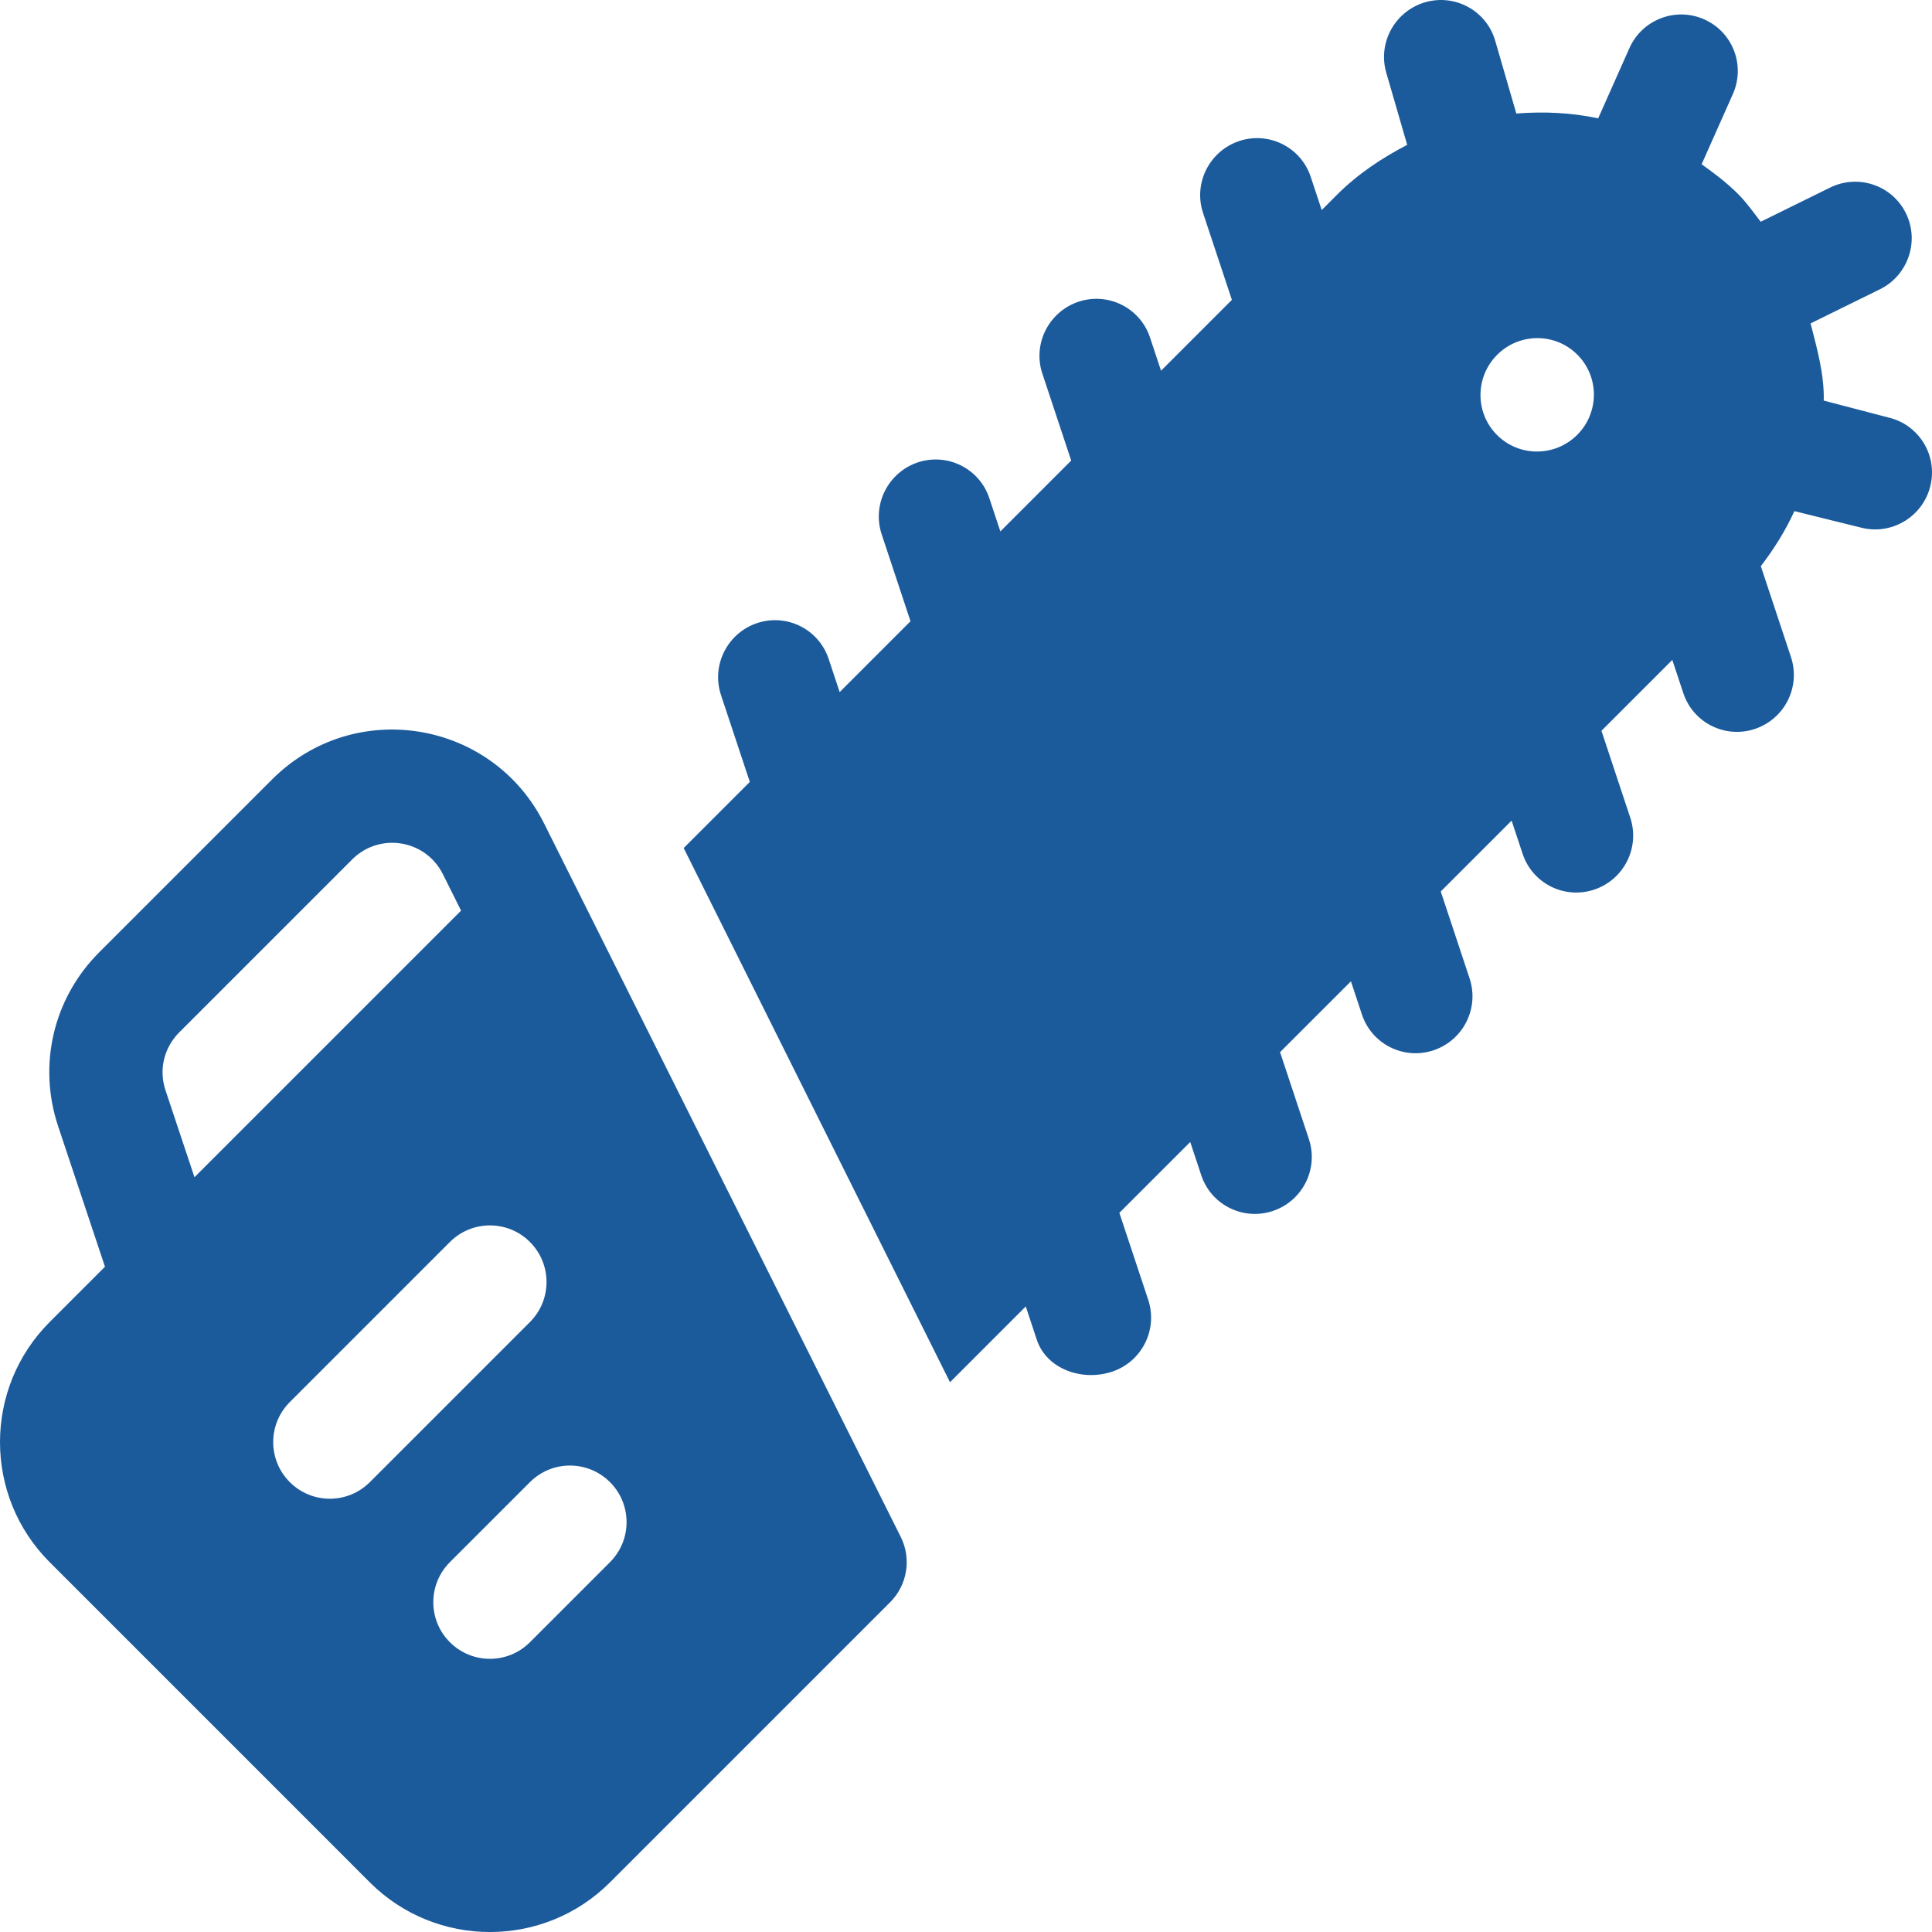
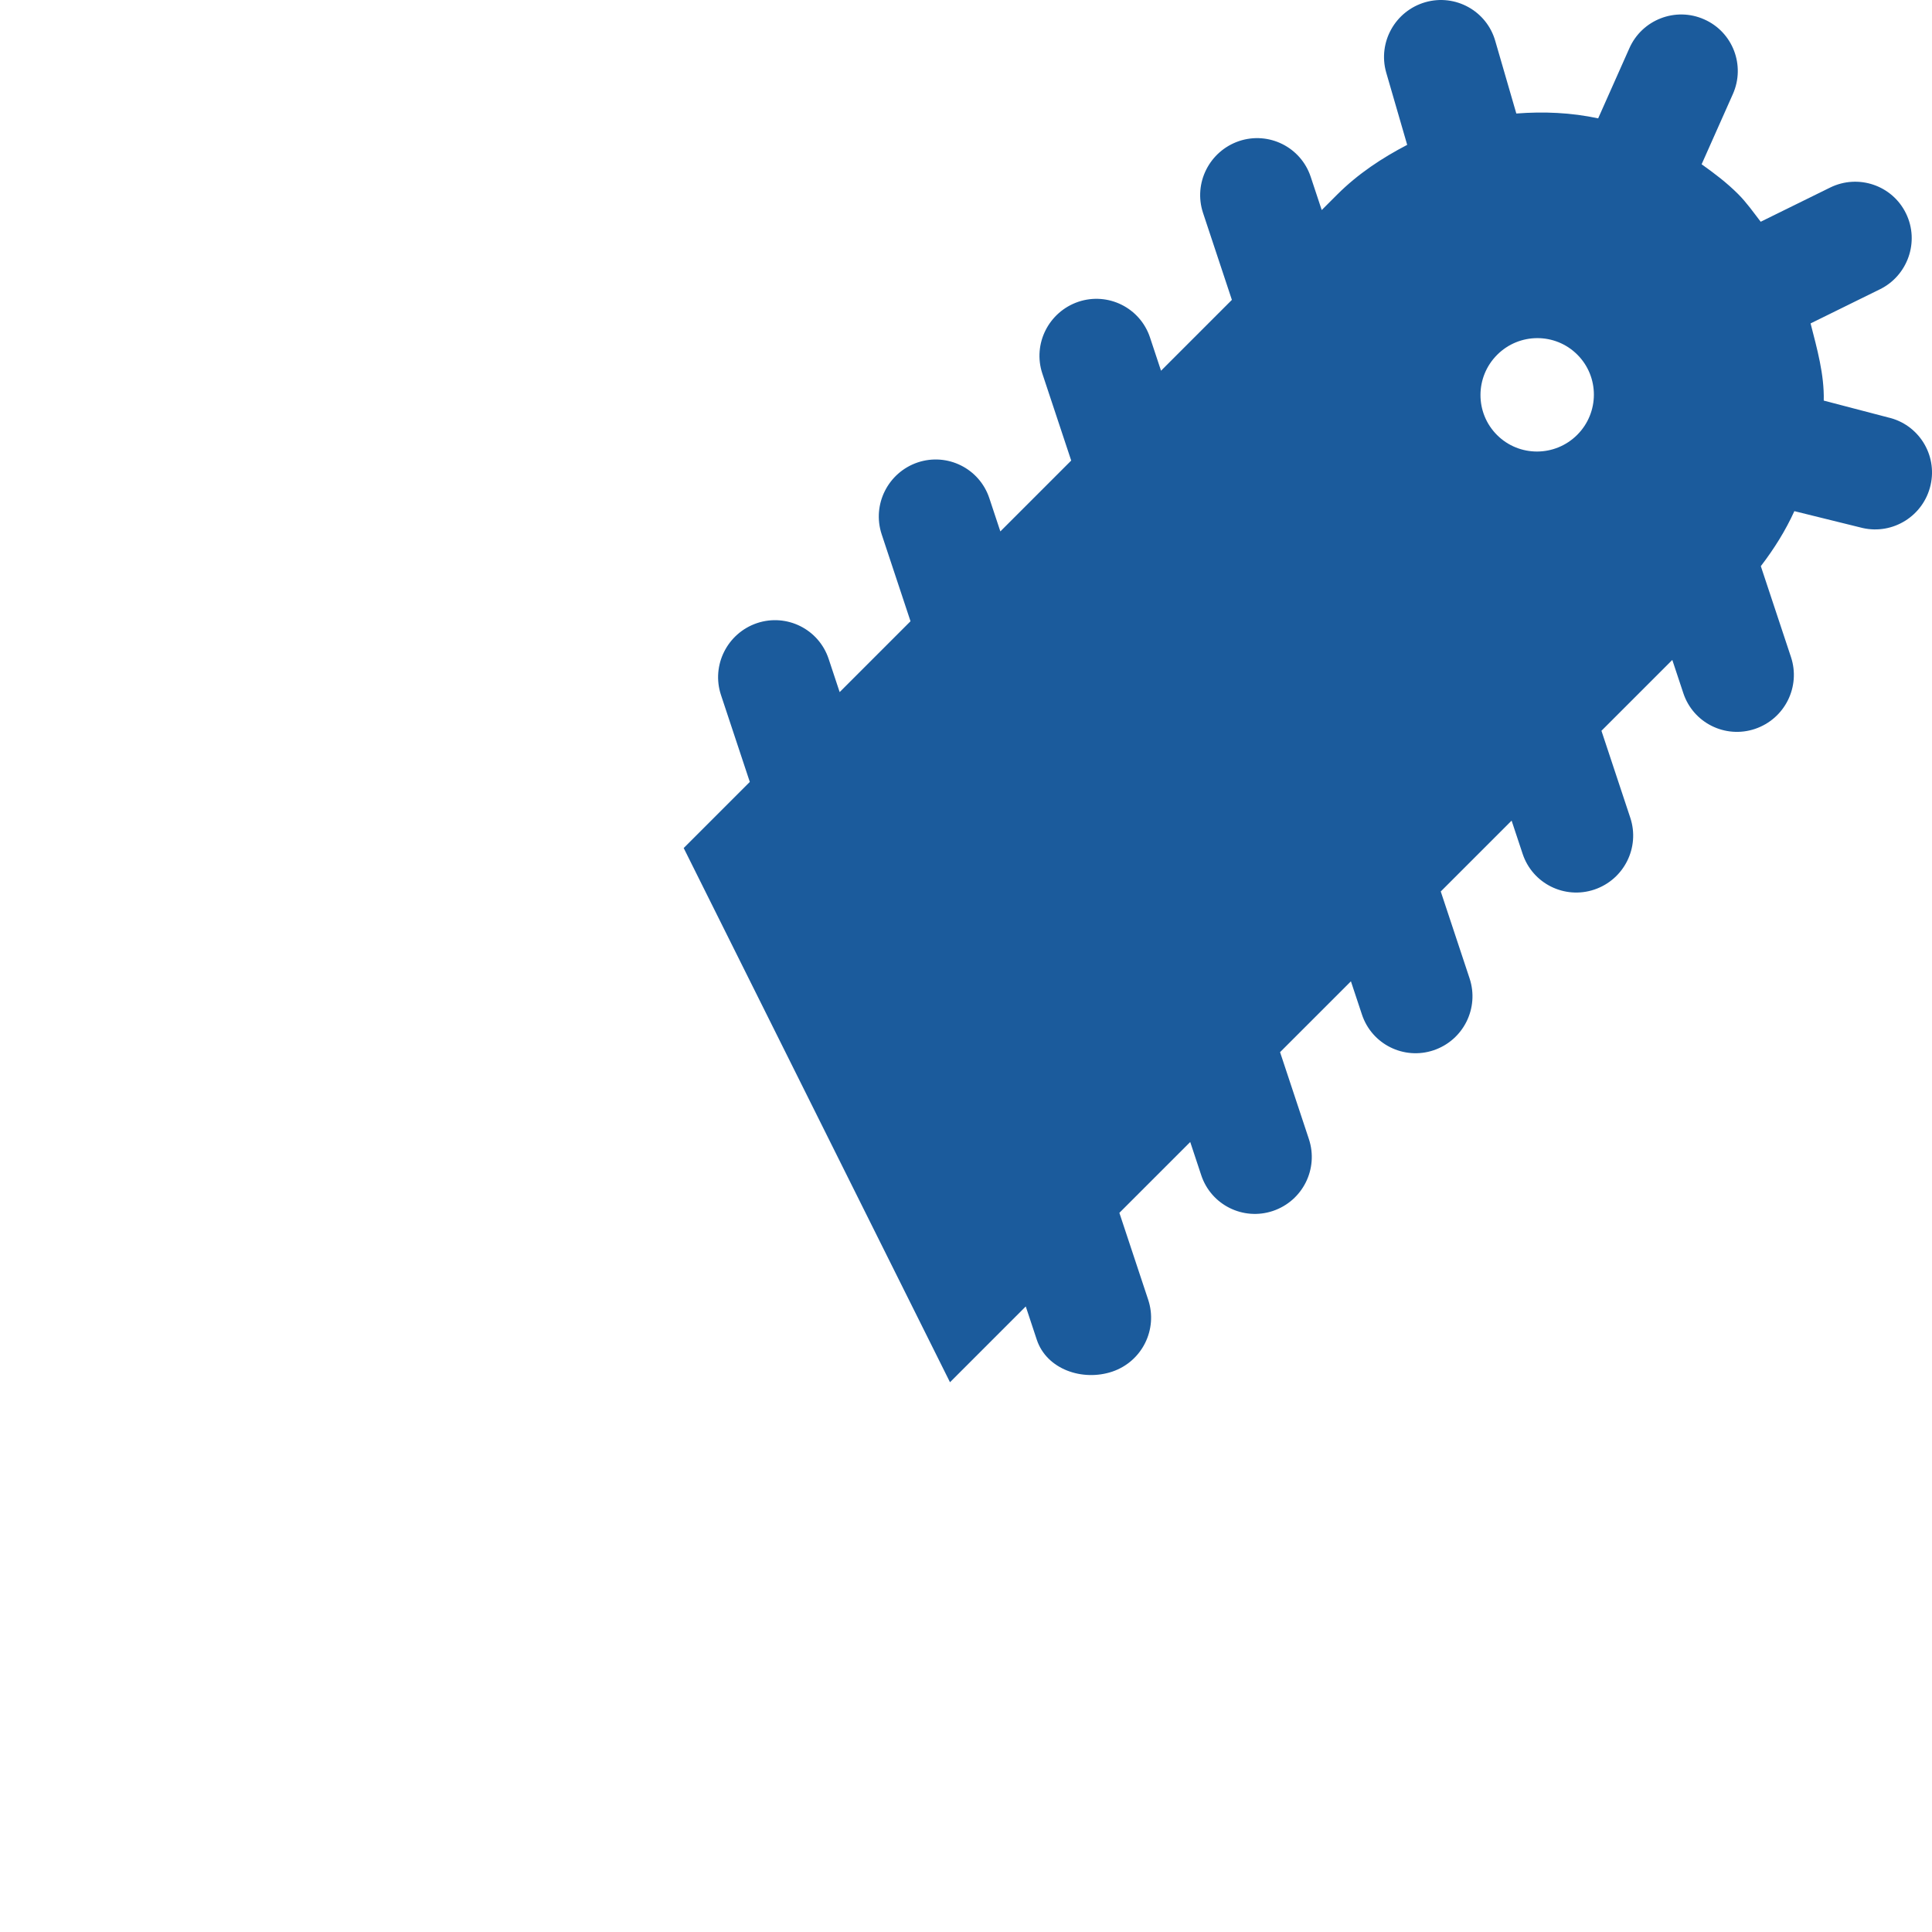
<svg xmlns="http://www.w3.org/2000/svg" width="150" height="150" viewBox="0 0 150 150" fill="none">
  <g clip-path="url(#clip0_2716_815)">
    <path d="M132.311 1.503C130.094 0.516 127.484 1.523 126.501 3.751L124.081 9.19C121.987 8.739 119.856 8.649 117.727 8.813L116.095 3.19C115.434 0.853 112.999 -0.498 110.659 0.172C108.317 0.851 106.963 3.286 107.621 5.619L109.254 11.247C107.308 12.261 105.442 13.484 103.809 15.117L102.618 16.308L101.763 13.728C100.998 11.422 98.507 10.18 96.198 10.954C93.895 11.739 92.641 14.22 93.403 16.529L95.643 23.282L90.142 28.783L89.287 26.204C88.522 23.898 86.031 22.656 83.722 23.43C81.422 24.212 80.162 26.698 80.927 29.004L83.168 35.758L77.667 41.259L76.811 38.679C76.046 36.373 73.555 35.131 71.246 35.904C68.949 36.684 67.692 39.167 68.451 41.479L70.692 48.233L65.191 53.734L64.335 51.154C63.57 48.848 61.079 47.606 58.77 48.38C56.473 49.16 55.213 51.646 55.975 53.955L58.215 60.709L53.082 65.842L73.757 107.316L79.64 101.432L80.495 104.012C81.26 106.318 84.044 107.267 86.353 106.494C88.677 105.708 89.905 103.211 89.148 100.919L86.908 94.165L92.409 88.664L93.264 91.244C94.029 93.55 96.52 94.792 98.829 94.018C101.154 93.233 102.381 90.736 101.624 88.444L99.384 81.689L104.885 76.189L105.741 78.768C106.505 81.075 108.996 82.317 111.305 81.543C113.63 80.757 114.857 78.26 114.1 75.968L111.86 69.214L117.361 63.713L118.217 66.293C118.982 68.599 121.472 69.841 123.781 69.067C126.106 68.282 127.334 65.785 126.576 63.493L124.336 56.738L129.837 51.237L130.693 53.817C131.458 56.124 133.948 57.366 136.257 56.592C138.582 55.806 139.81 53.31 139.052 51.017L136.71 43.956C137.746 42.606 138.631 41.188 139.314 39.685L144.617 40.995C146.969 41.528 149.342 40.055 149.889 37.665C150.431 35.296 148.953 32.94 146.579 32.406L141.595 31.102C141.644 29.081 141.077 27.078 140.573 25.11L145.954 22.461C148.102 21.412 149.059 18.774 147.978 16.565C146.912 14.384 144.275 13.489 142.09 14.563L136.7 17.216C136.135 16.485 135.612 15.73 134.941 15.06C134.062 14.181 133.095 13.452 132.114 12.754L134.539 7.305C135.53 5.081 134.532 2.48 132.311 1.503ZM122.454 33.762C120.731 35.484 117.943 35.489 116.228 33.773C114.511 32.057 114.517 29.269 116.239 27.547C117.961 25.825 120.749 25.819 122.465 27.536C124.181 29.252 124.176 32.039 122.454 33.762Z" fill="#1B5B9C" />
-     <path d="M28.715 146.147C33.855 151.287 42.219 151.287 47.359 146.147L69.111 124.395C70.449 123.057 70.78 121.015 69.933 119.324L42.246 63.937C38.205 55.88 27.501 54.139 21.129 60.511L7.698 73.942C4.144 77.496 2.924 82.666 4.511 87.434L8.15 98.349L3.856 102.643C-1.285 107.784 -1.285 116.147 3.856 121.287L28.715 146.147ZM47.359 115.073C49.076 116.79 49.076 119.57 47.359 121.287L41.144 127.502C39.427 129.22 36.647 129.22 34.929 127.502C33.212 125.785 33.212 123.005 34.929 121.287L41.144 115.073C42.862 113.355 45.642 113.355 47.359 115.073ZM41.144 96.428C42.862 98.146 42.862 100.925 41.144 102.643L28.715 115.073C26.997 116.79 24.218 116.79 22.5 115.073C20.782 113.355 20.782 110.575 22.5 108.857L34.93 96.428C36.647 94.71 39.427 94.71 41.144 96.428ZM13.912 80.157L27.343 66.726C29.462 64.606 33.033 65.172 34.383 67.867L35.798 70.701L15.099 91.399L12.85 84.653C12.319 83.067 12.726 81.344 13.912 80.157Z" fill="#1B5B9C" />
  </g>
  <defs>
    <clipPath id="clip0_2716_815">
      <rect width="150" height="150" fill="white" />
    </clipPath>
  </defs>
</svg>